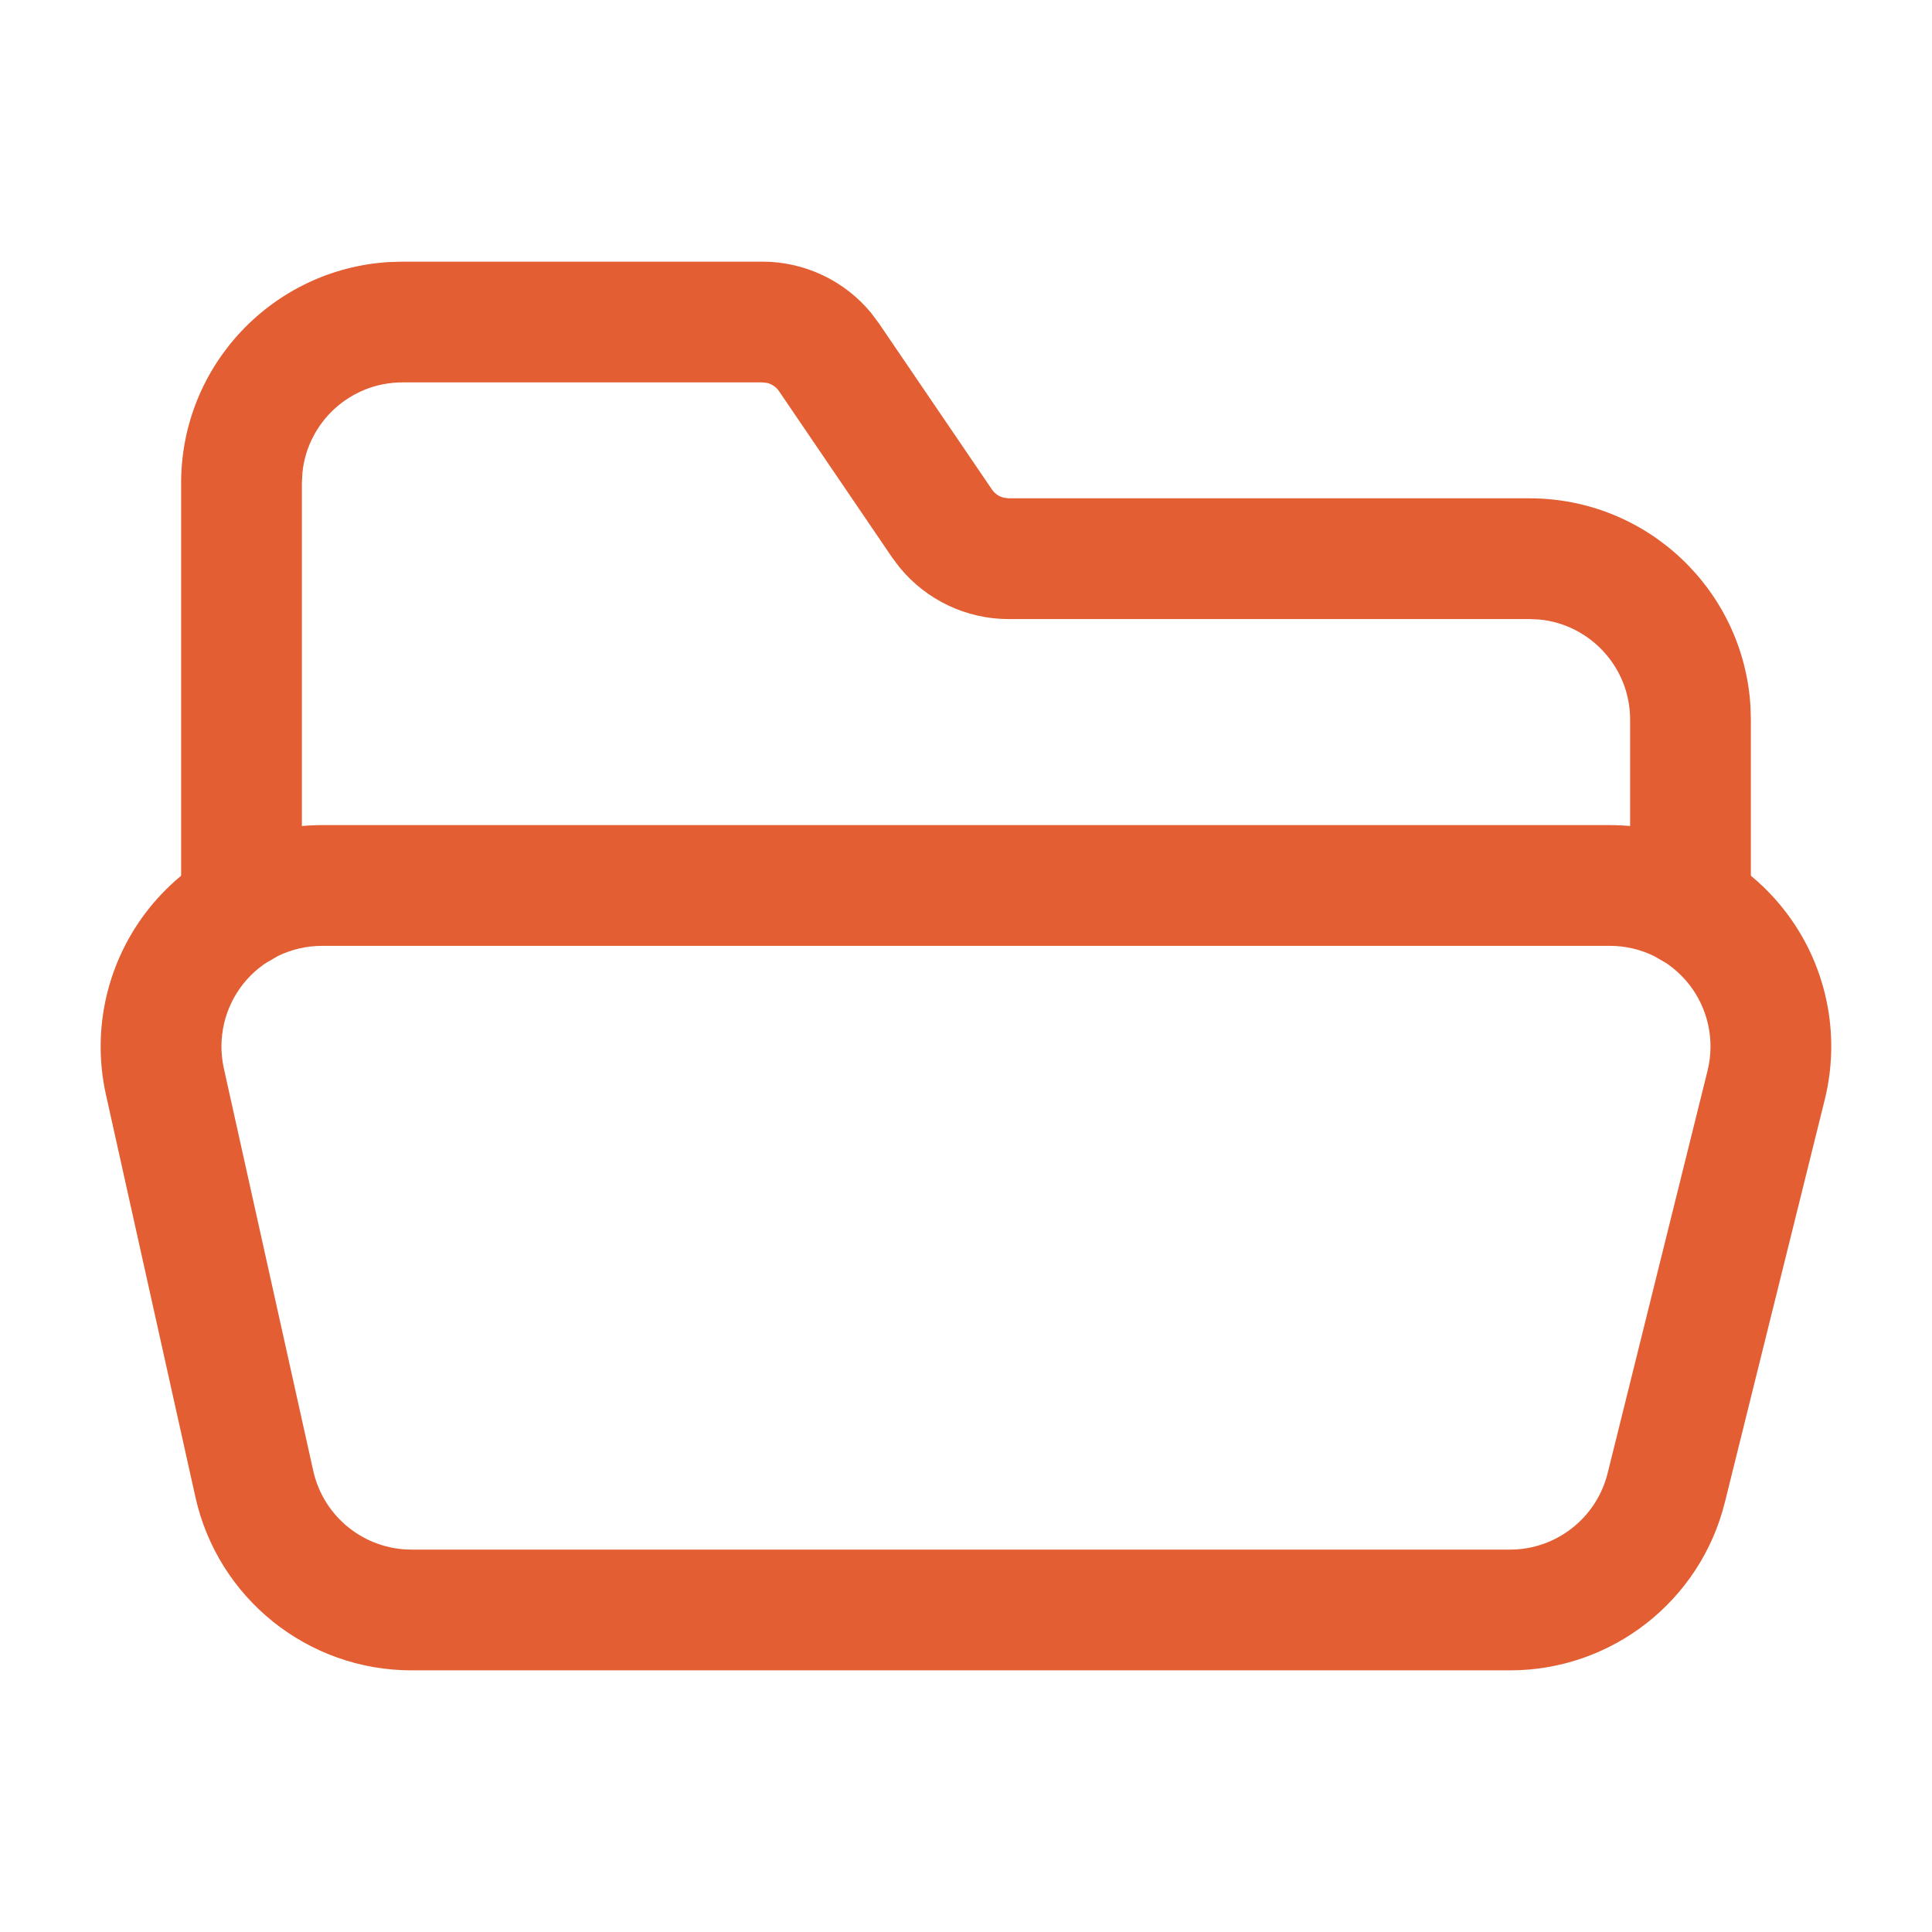
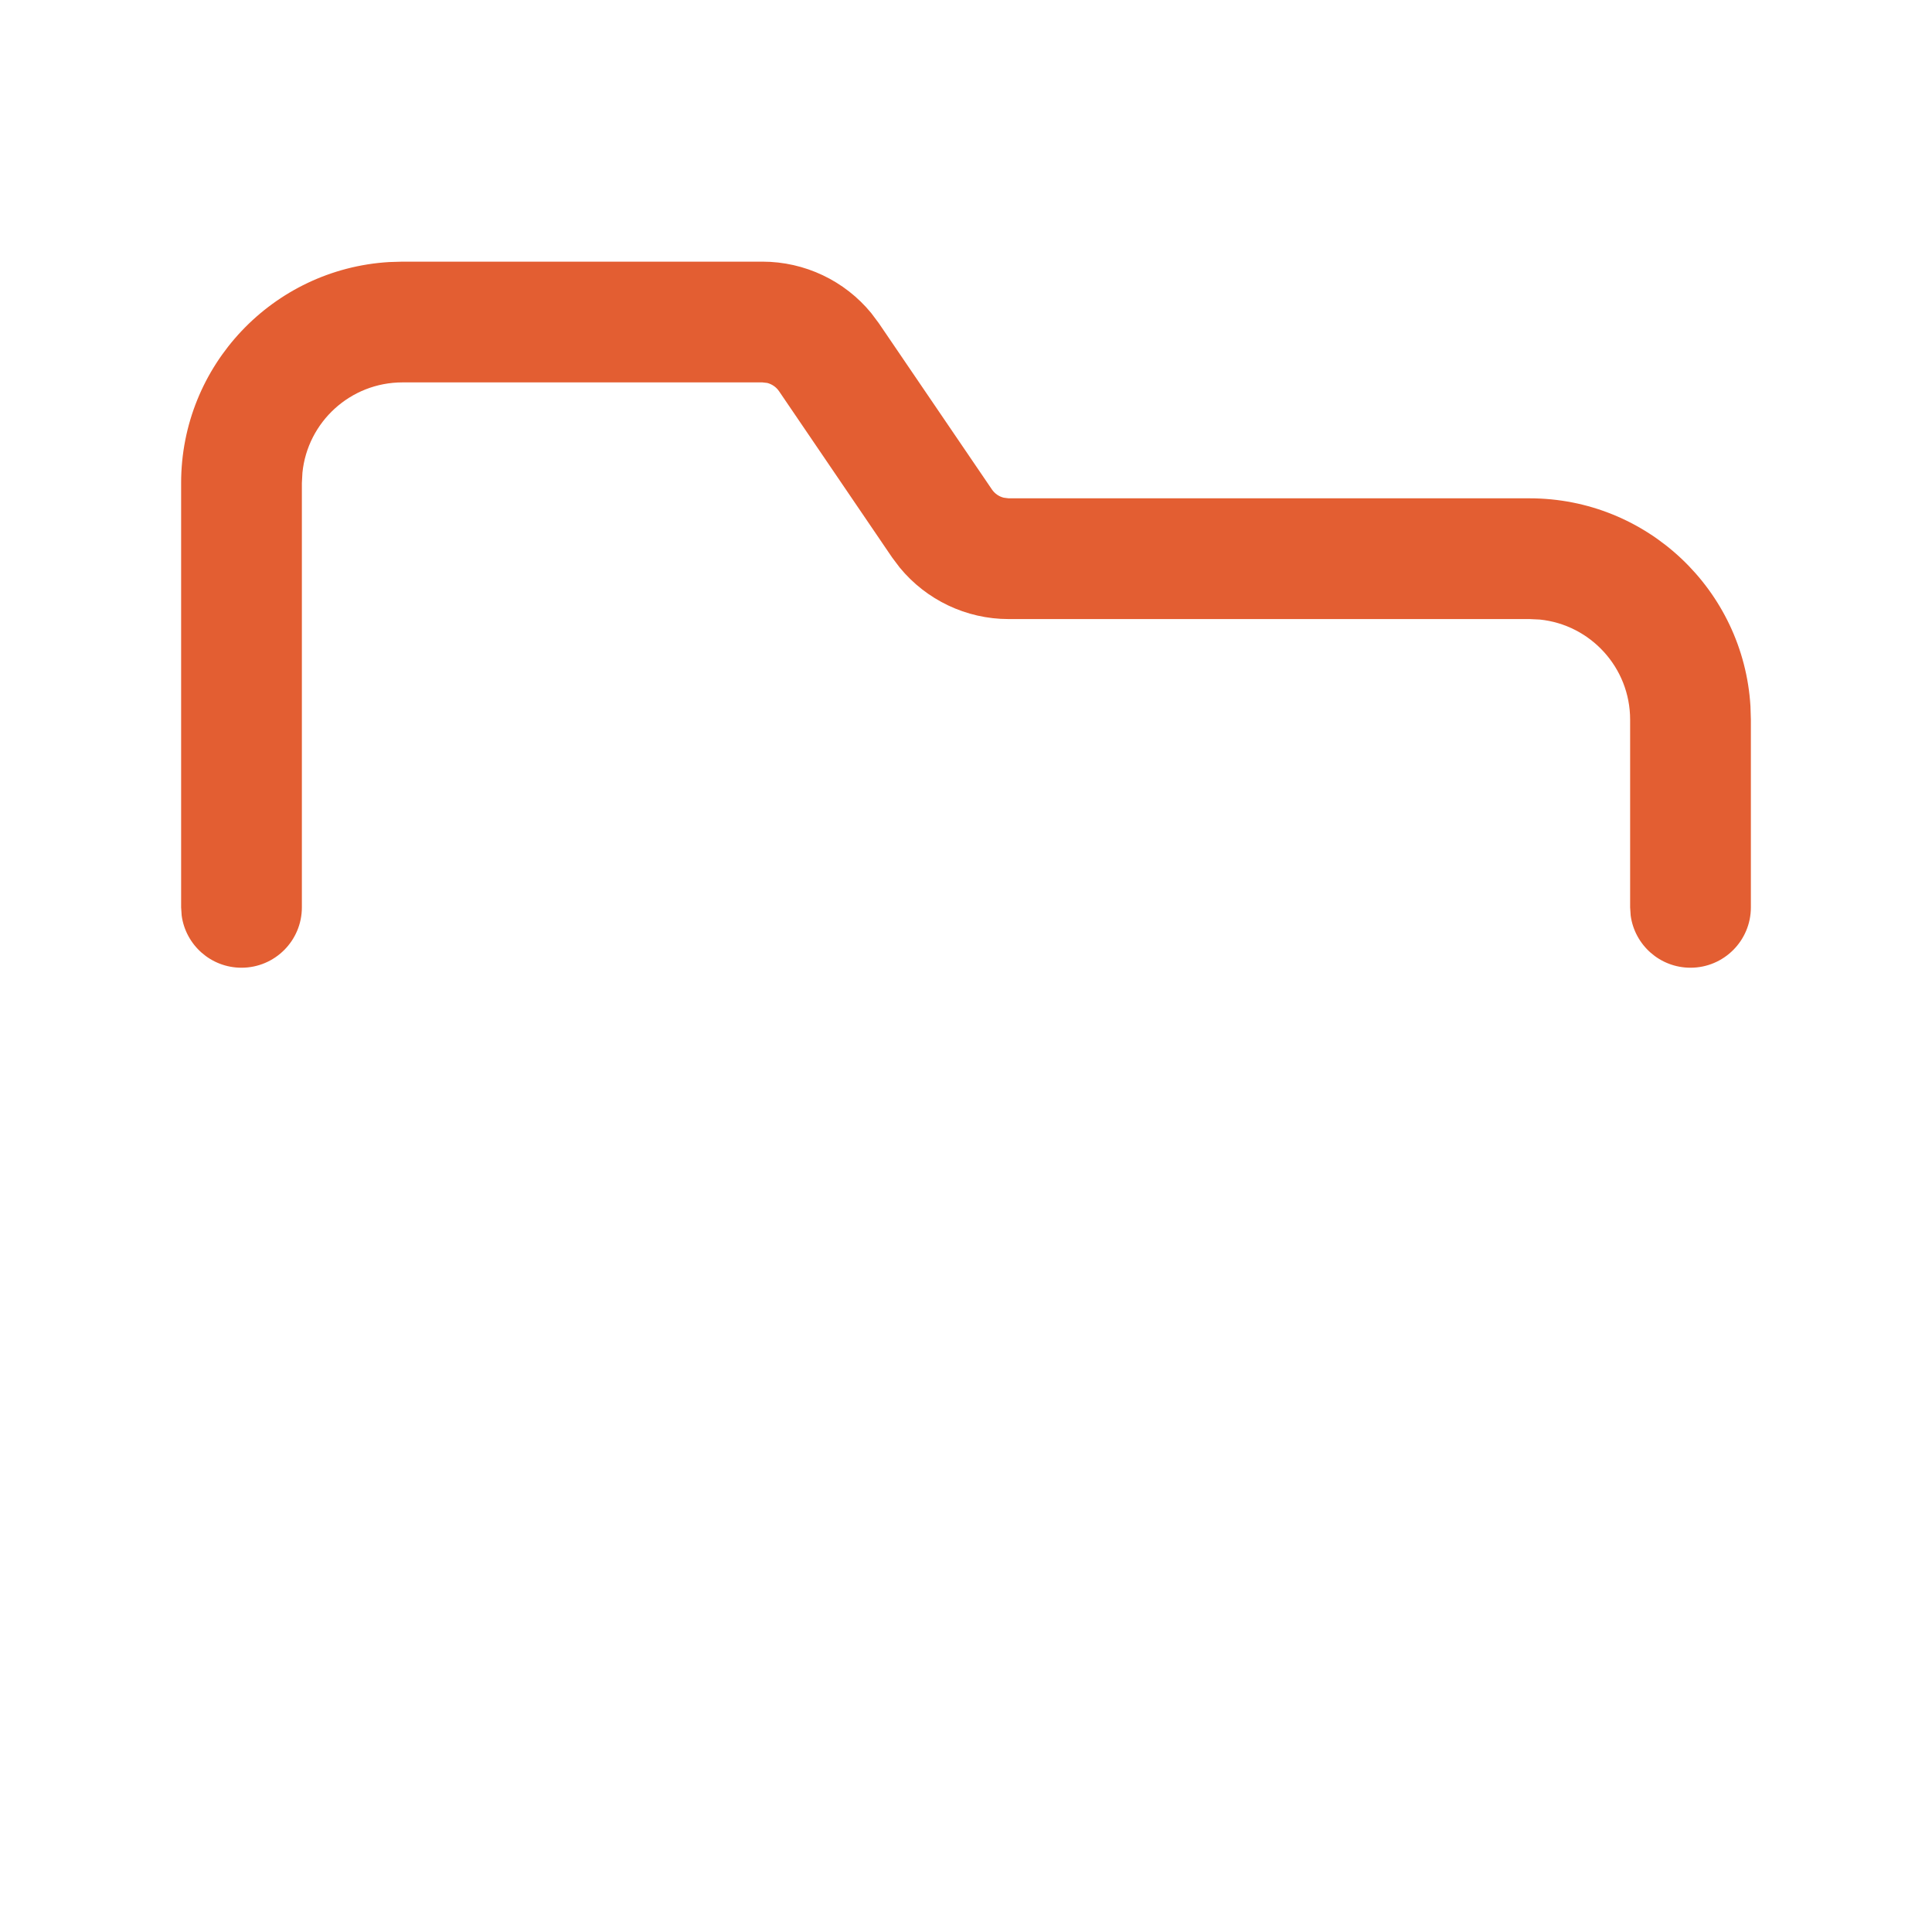
<svg xmlns="http://www.w3.org/2000/svg" width="28" height="28" viewBox="0 0 28 28" fill="none">
-   <path d="M23.332 11.958C24.319 11.958 25.252 12.412 25.86 13.19C26.468 13.967 26.683 14.982 26.445 15.94L24.998 21.773C24.643 23.203 23.358 24.208 21.884 24.208H5.964C4.46 24.208 3.158 23.163 2.832 21.696L1.535 15.863C1.324 14.913 1.556 13.919 2.165 13.159C2.774 12.4 3.694 11.958 4.667 11.958H23.332ZM4.667 13.708C4.225 13.708 3.806 13.909 3.529 14.254C3.253 14.599 3.148 15.051 3.244 15.483L4.54 21.317C4.689 21.984 5.281 22.458 5.964 22.458H21.884C22.554 22.458 23.137 22.001 23.299 21.351L24.747 15.518C24.855 15.082 24.757 14.621 24.481 14.268C24.204 13.915 23.781 13.708 23.332 13.708H4.667Z" fill="#E35E32" />
  <path d="M11.049 3.792C11.663 3.792 12.242 4.068 12.627 4.538L12.737 4.685L14.376 7.094C14.417 7.154 14.478 7.196 14.547 7.213L14.617 7.222H22.167C23.873 7.222 25.268 8.554 25.369 10.235L25.375 10.43V13.15C25.375 13.633 24.983 14.025 24.5 14.025C24.057 14.025 23.691 13.696 23.633 13.269L23.625 13.15V10.43C23.625 9.675 23.051 9.054 22.316 8.979L22.167 8.972H14.617C14.003 8.972 13.425 8.695 13.039 8.225L12.929 8.079L11.29 5.669C11.249 5.609 11.188 5.568 11.12 5.55L11.049 5.542H5.833C5.078 5.542 4.457 6.116 4.383 6.851L4.375 7V13.15C4.375 13.633 3.983 14.025 3.5 14.025C3.057 14.025 2.691 13.696 2.633 13.269L2.625 13.15V7C2.625 5.294 3.957 3.899 5.638 3.798L5.833 3.792H11.049Z" fill="#E35E32" />
</svg>